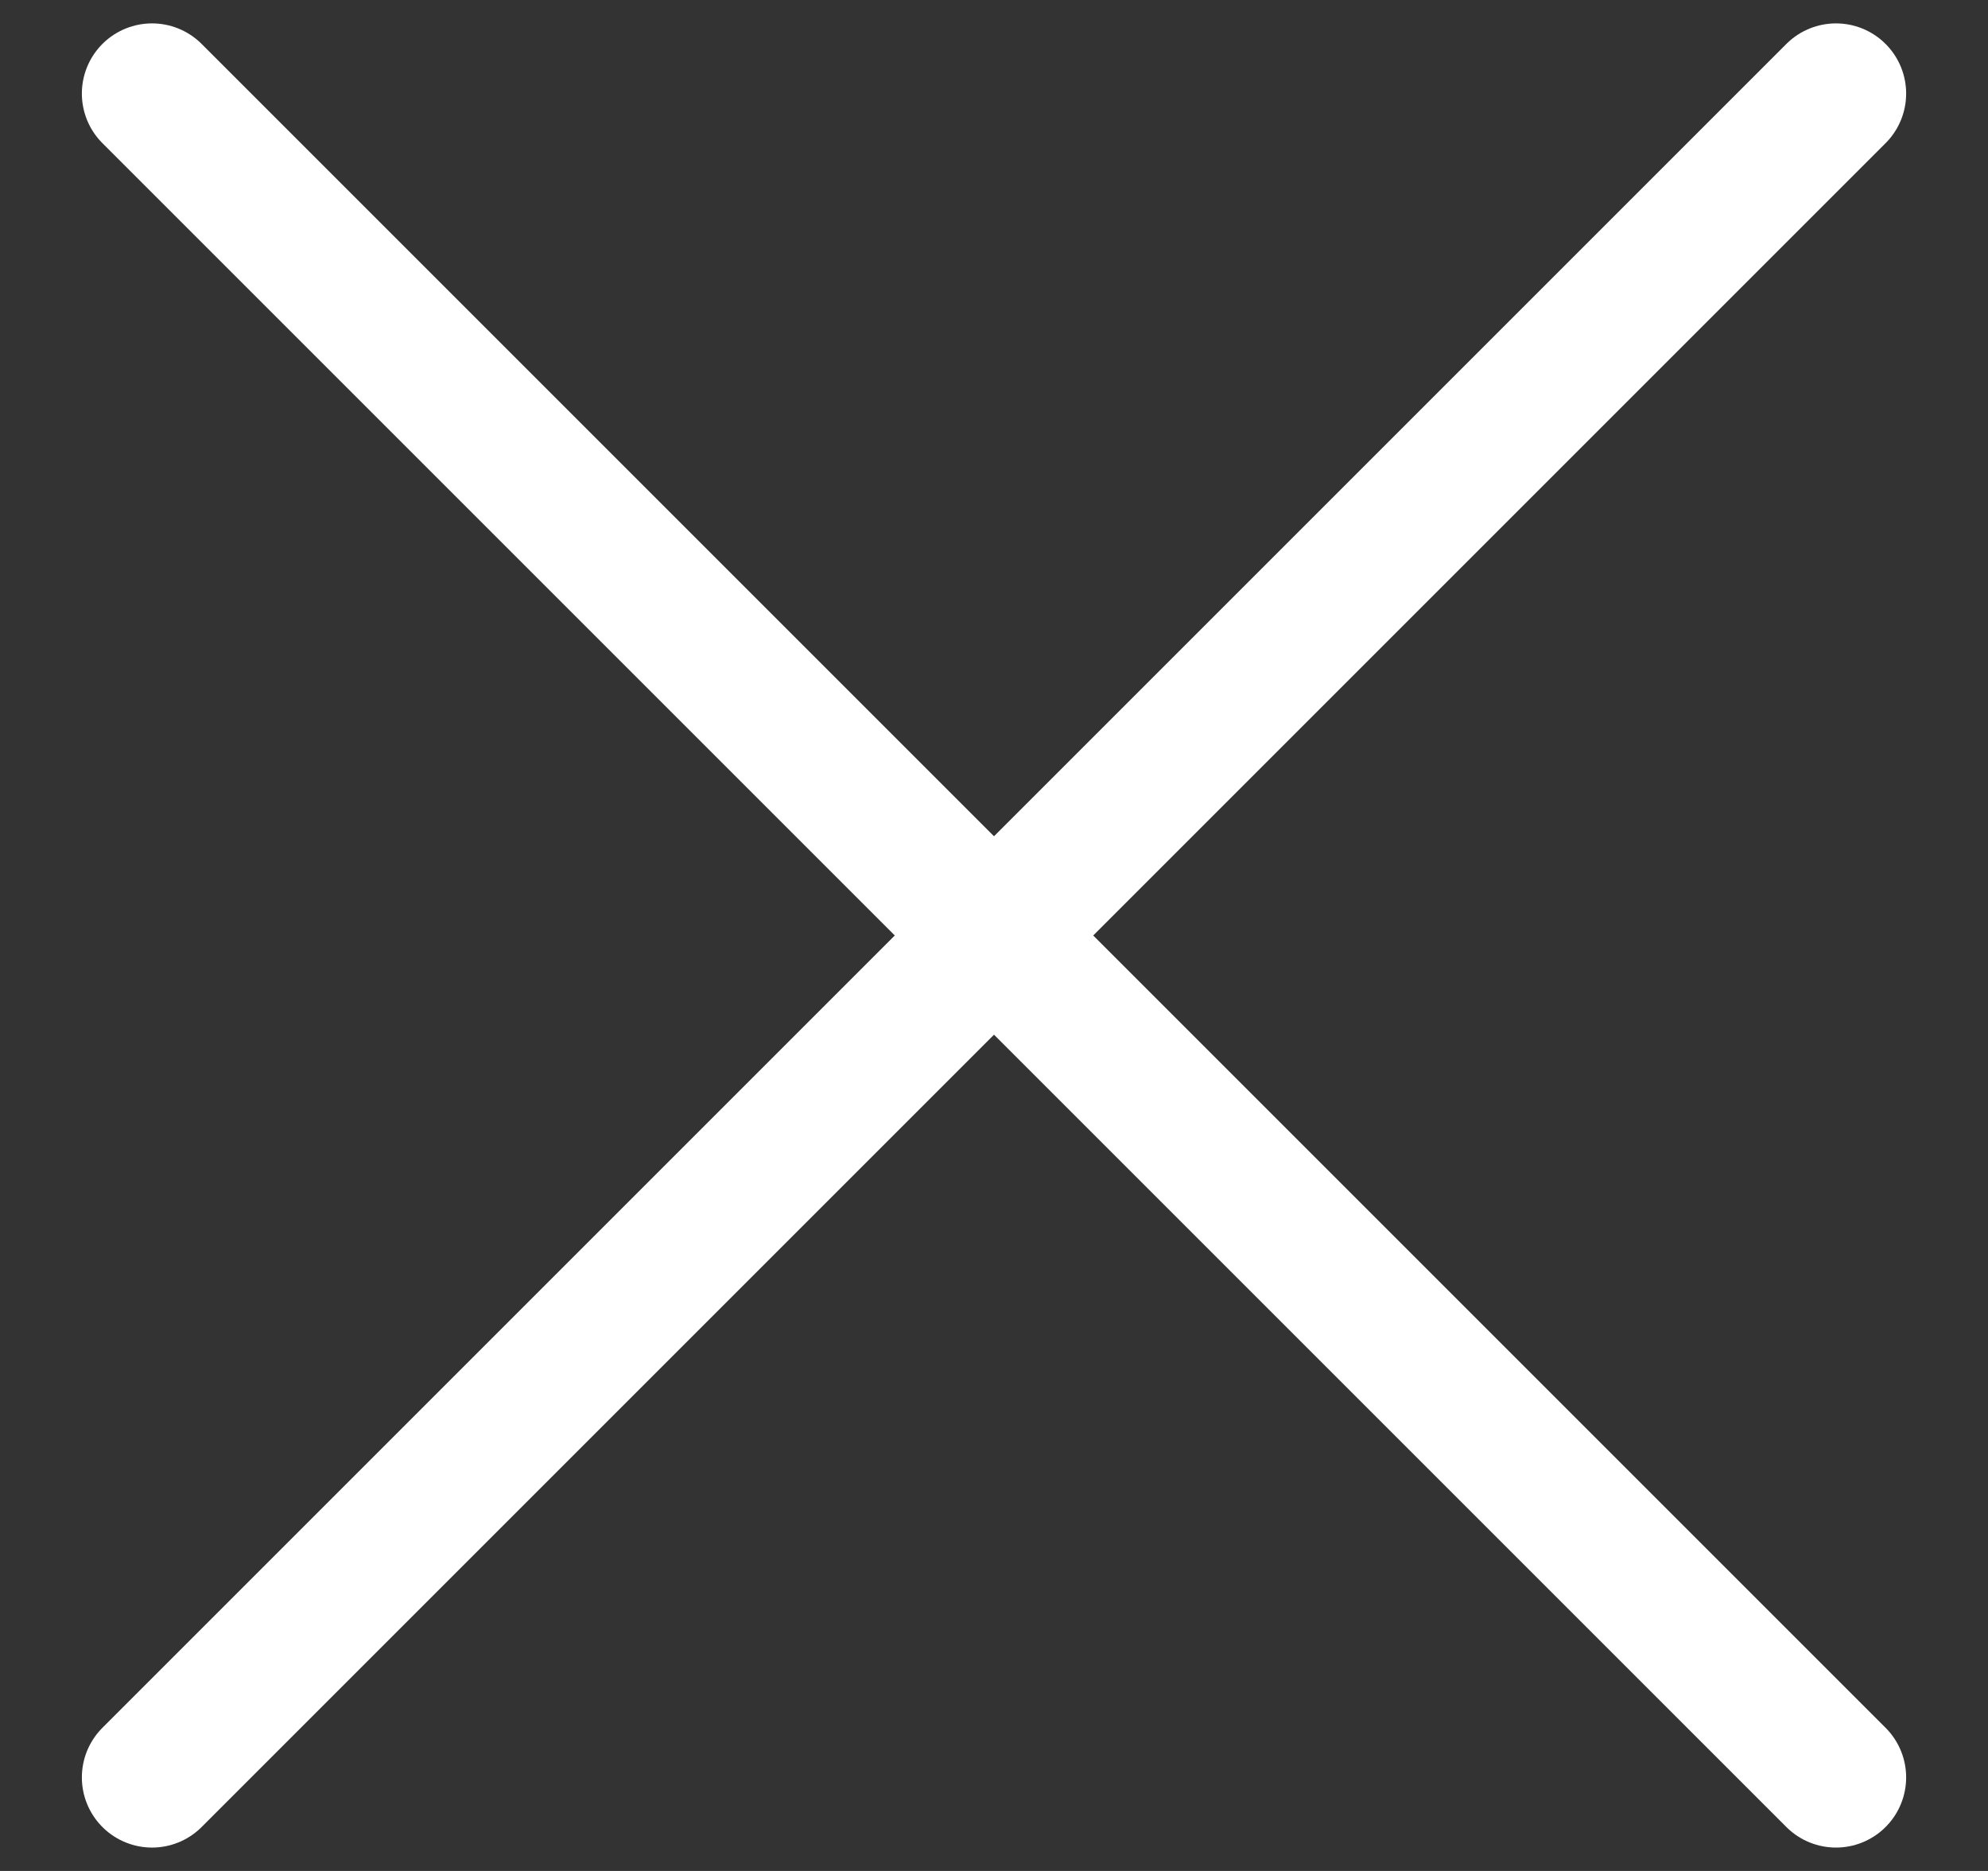
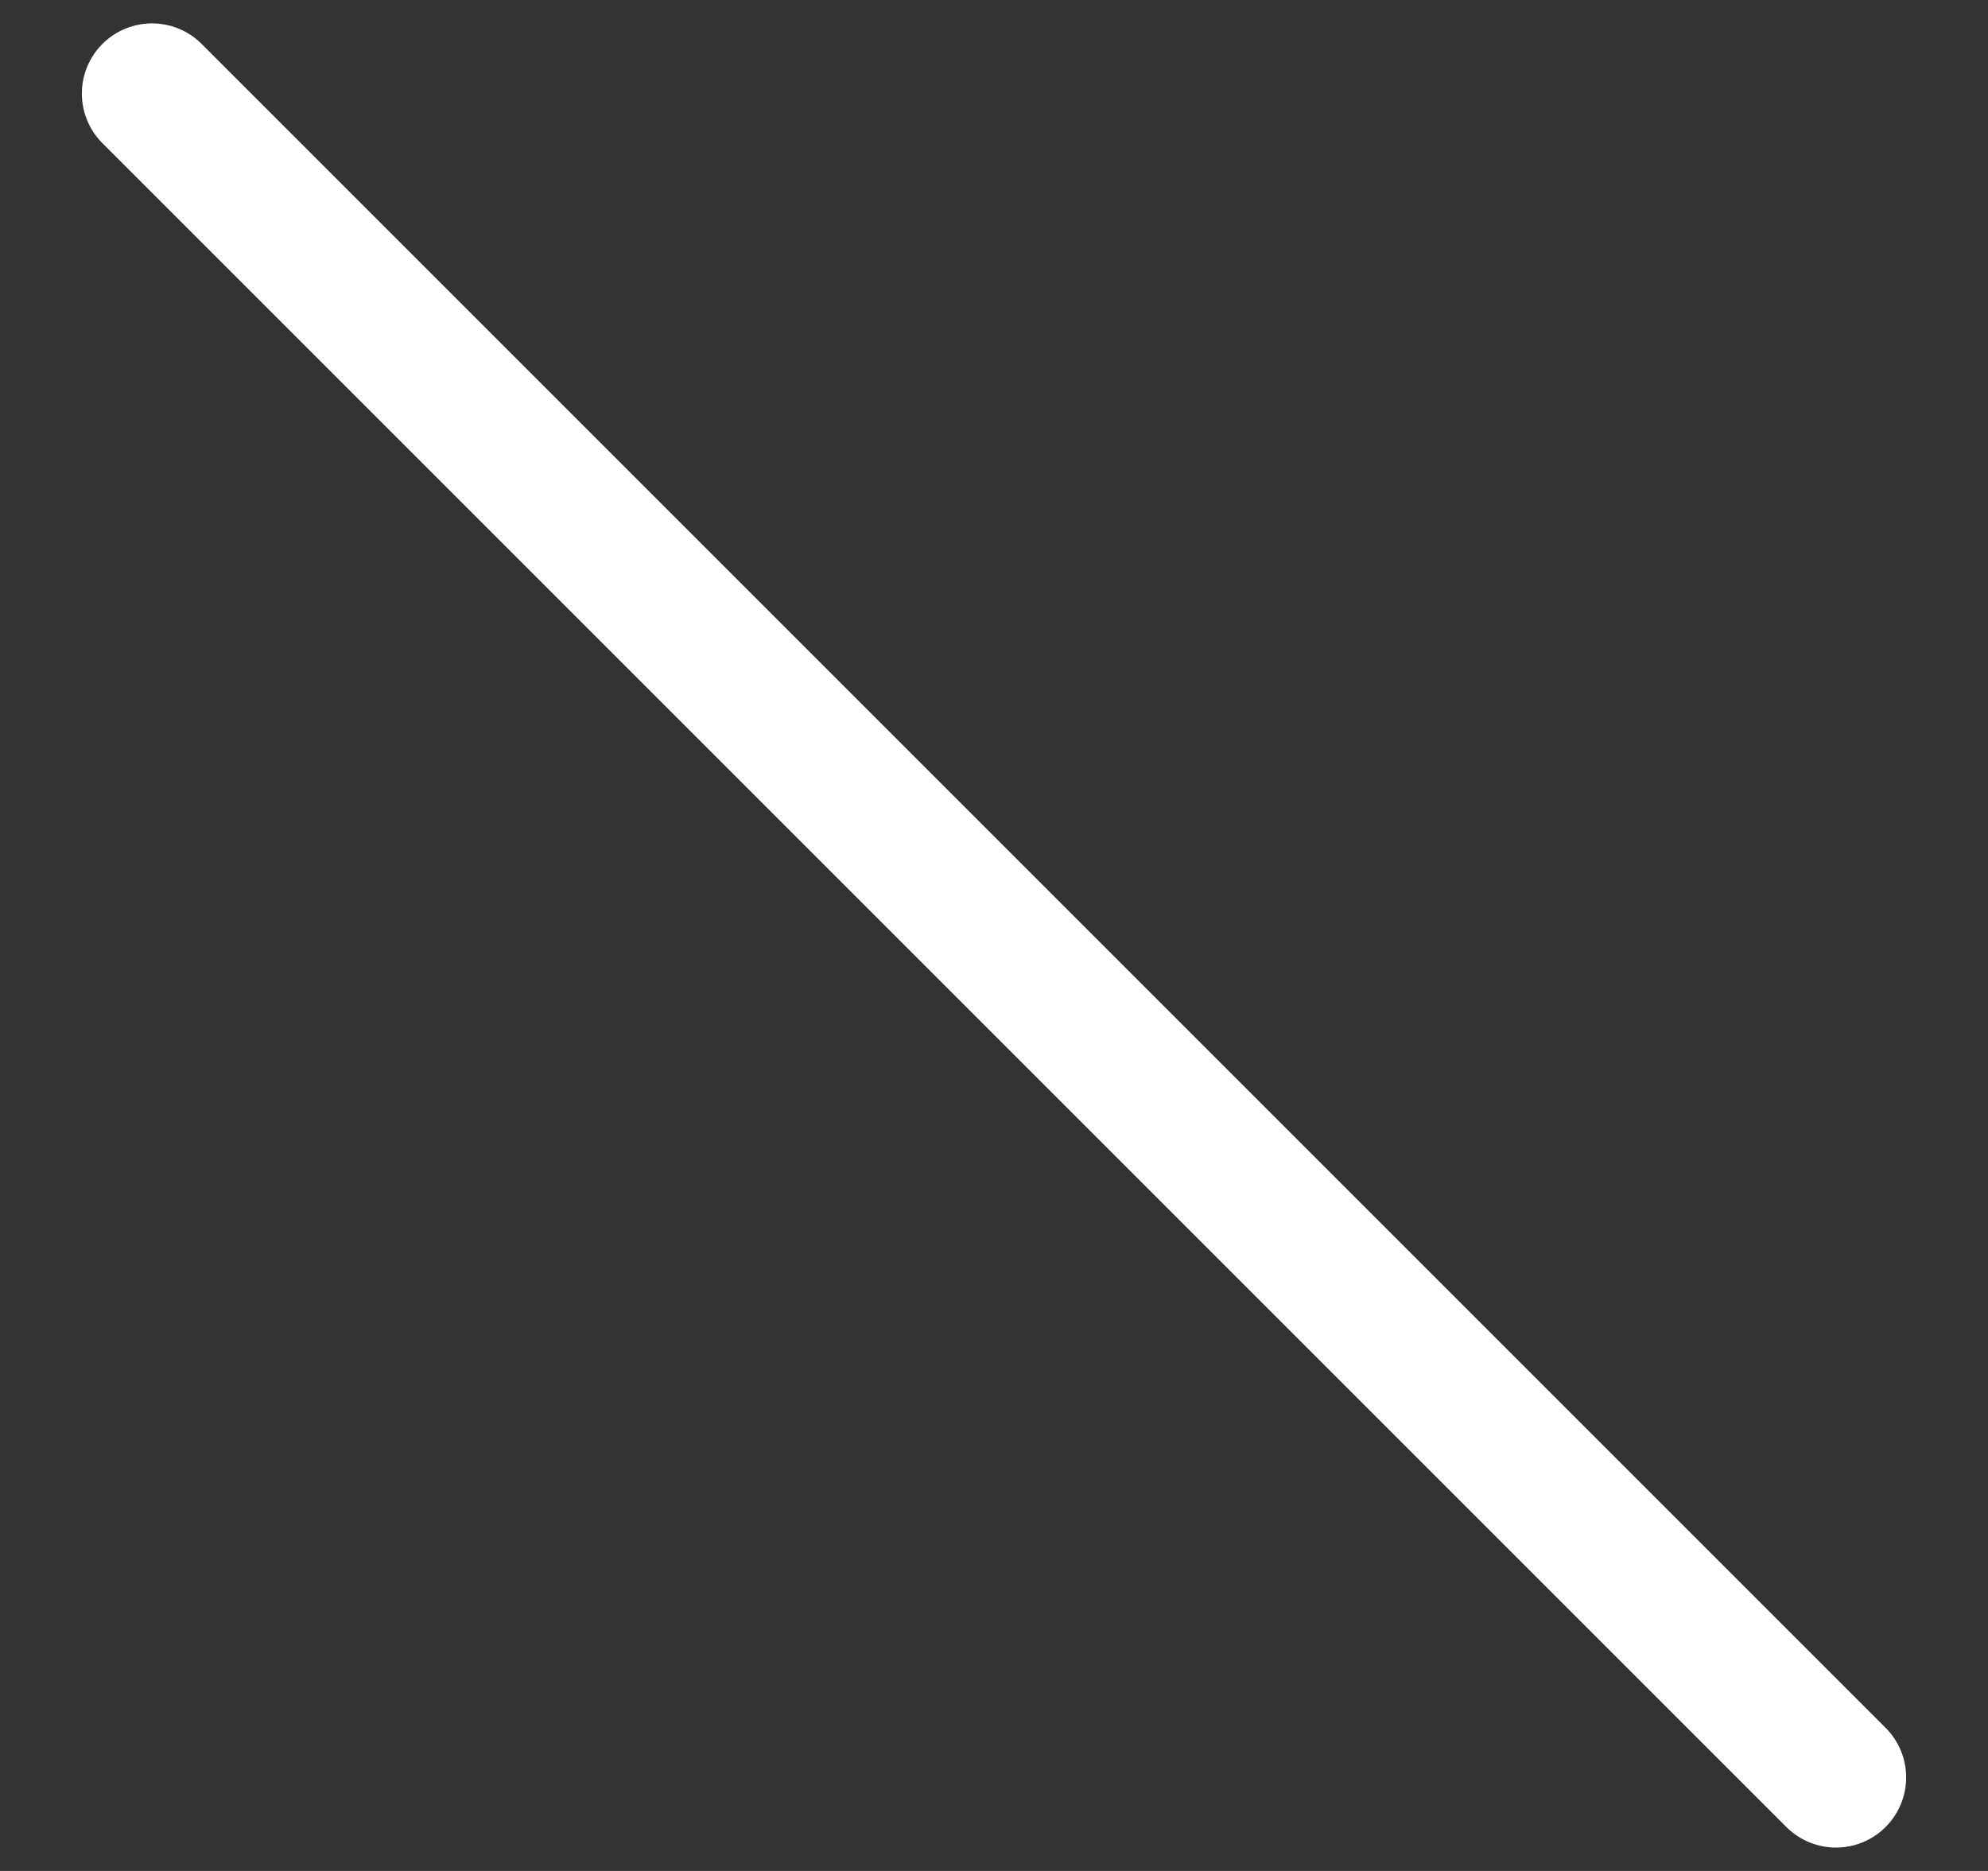
<svg xmlns="http://www.w3.org/2000/svg" width="17" height="16" viewBox="0 0 17 16" fill="none">
  <rect x="0" y="0" width="17" height="16" fill="#333333" stroke="none" />
  <path d="M15.7 15.2L1.3 0.8" stroke="white" stroke-width="1.2" stroke-linecap="round" stroke-linejoin="round" />
-   <path d="M1.3 15.2L15.7 0.8" stroke="white" stroke-width="1.2" stroke-linecap="round" stroke-linejoin="round" />
</svg>